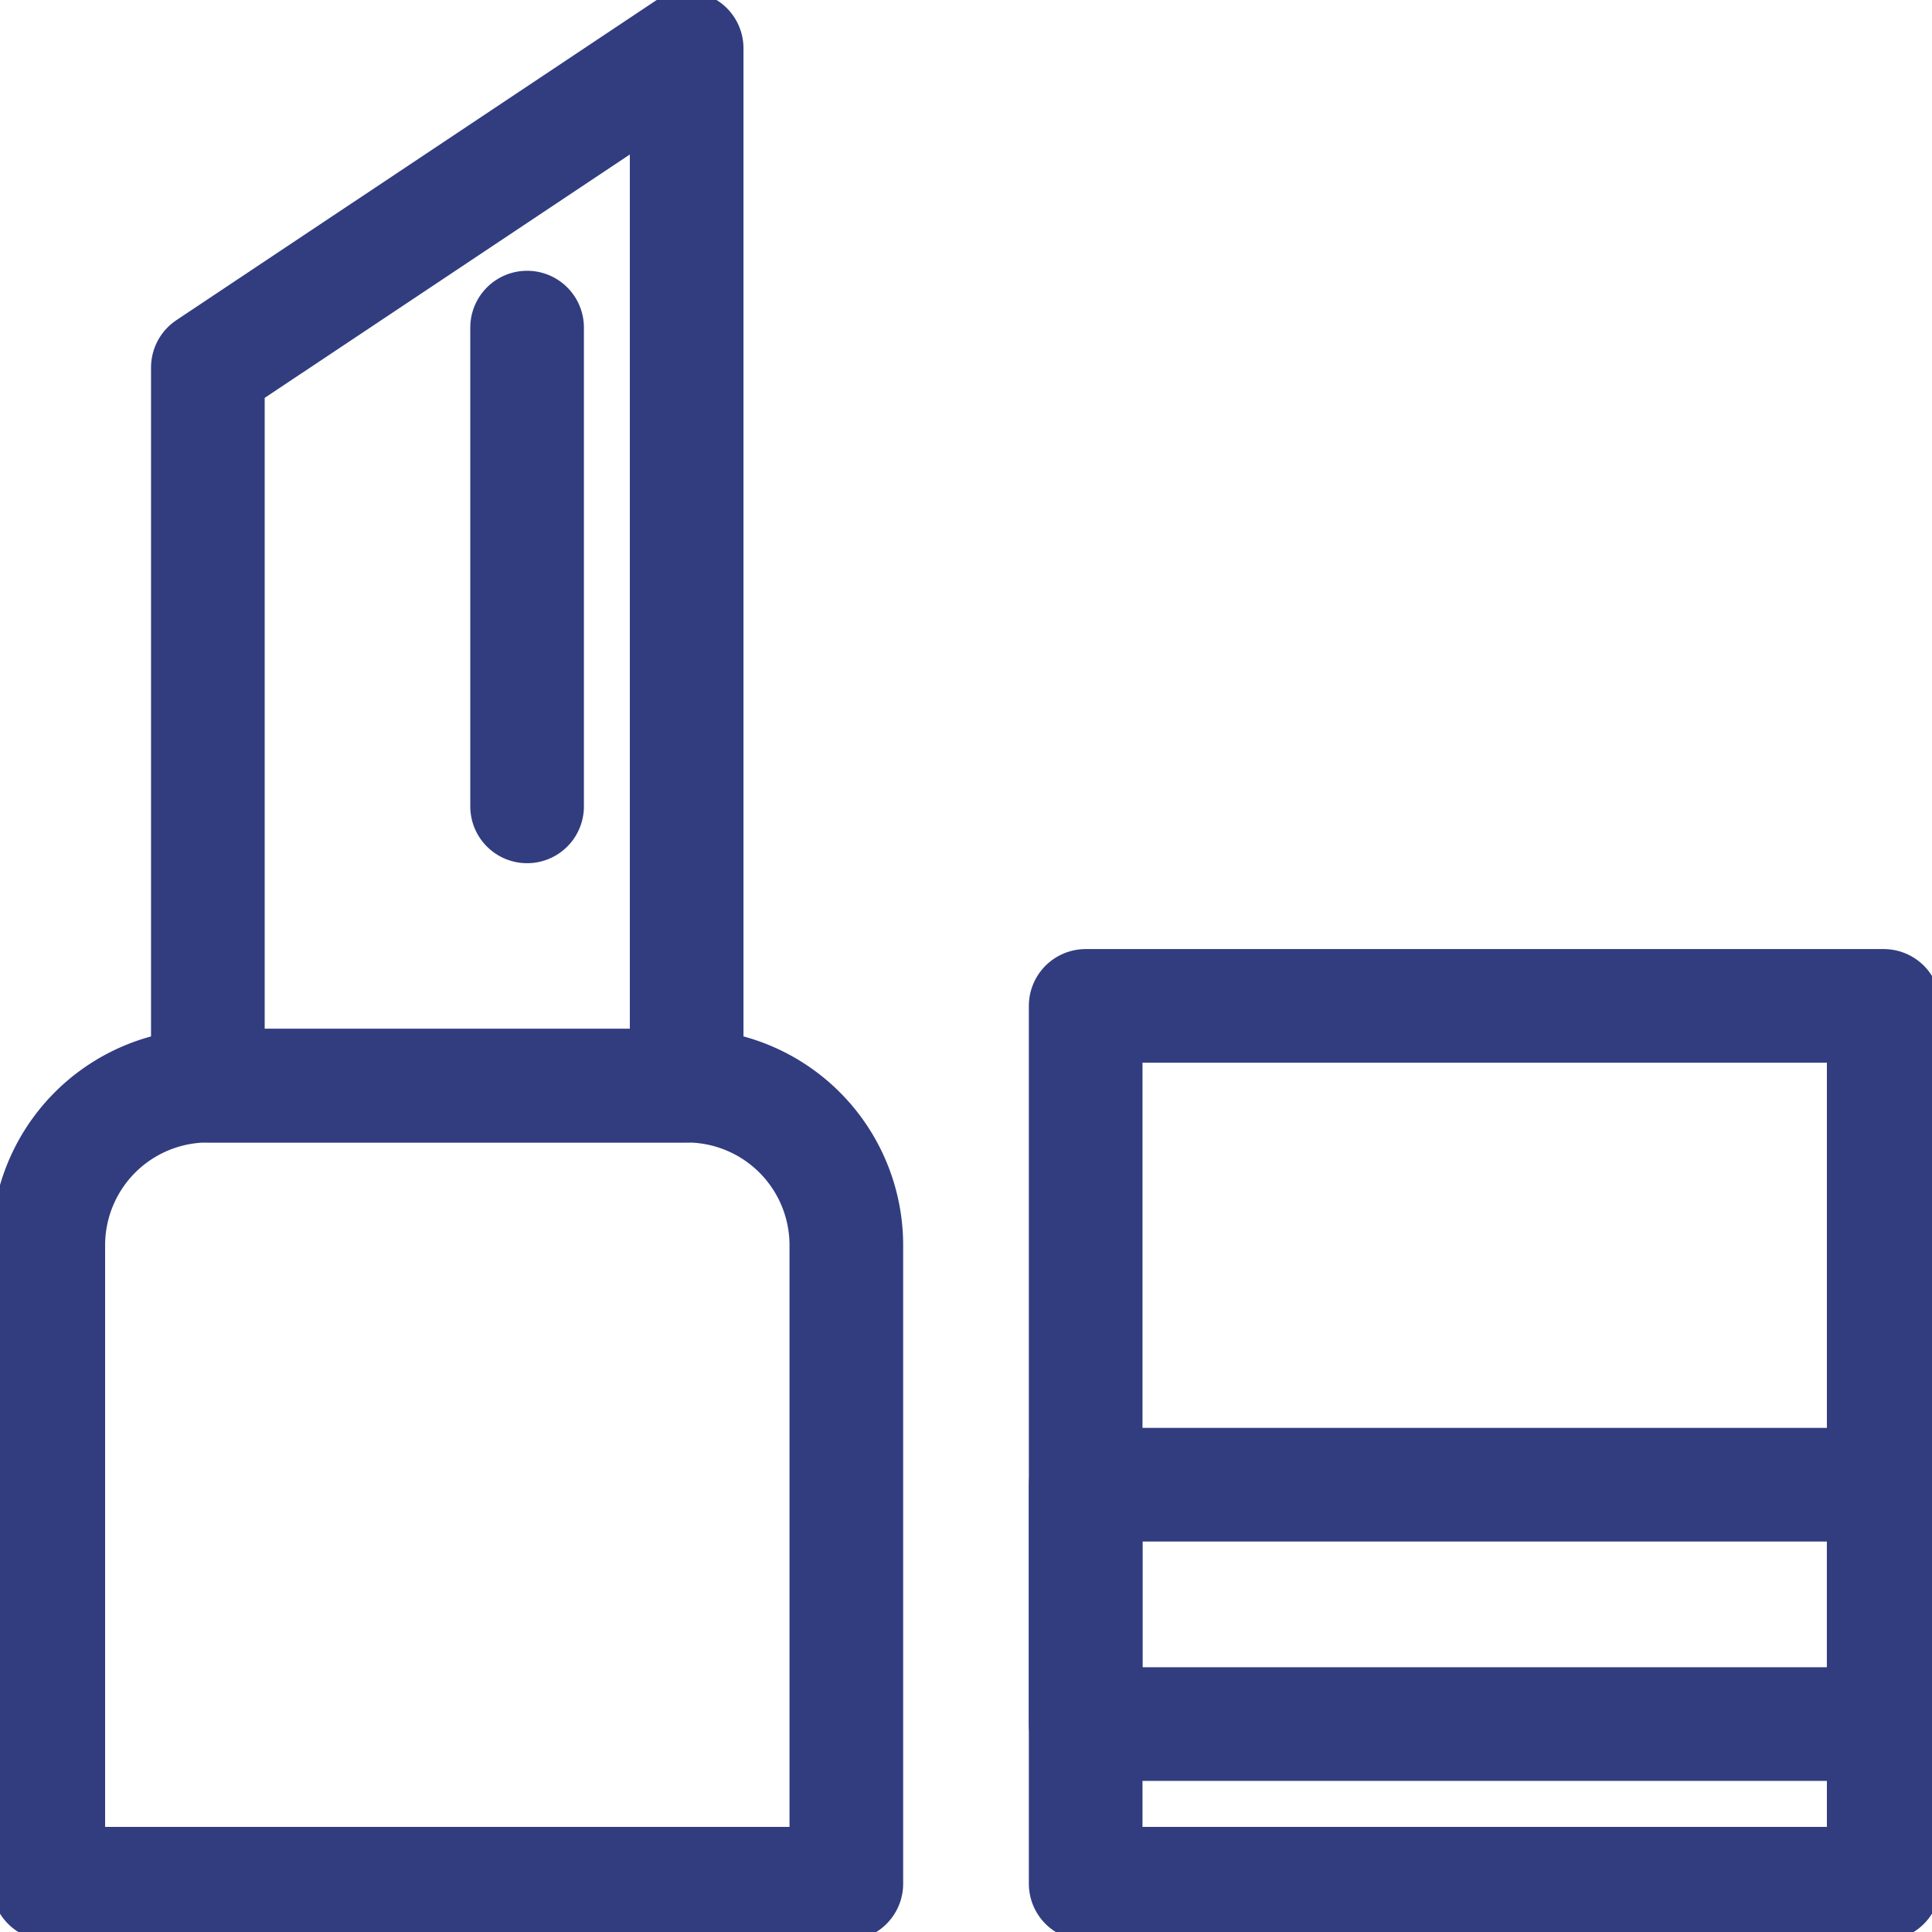
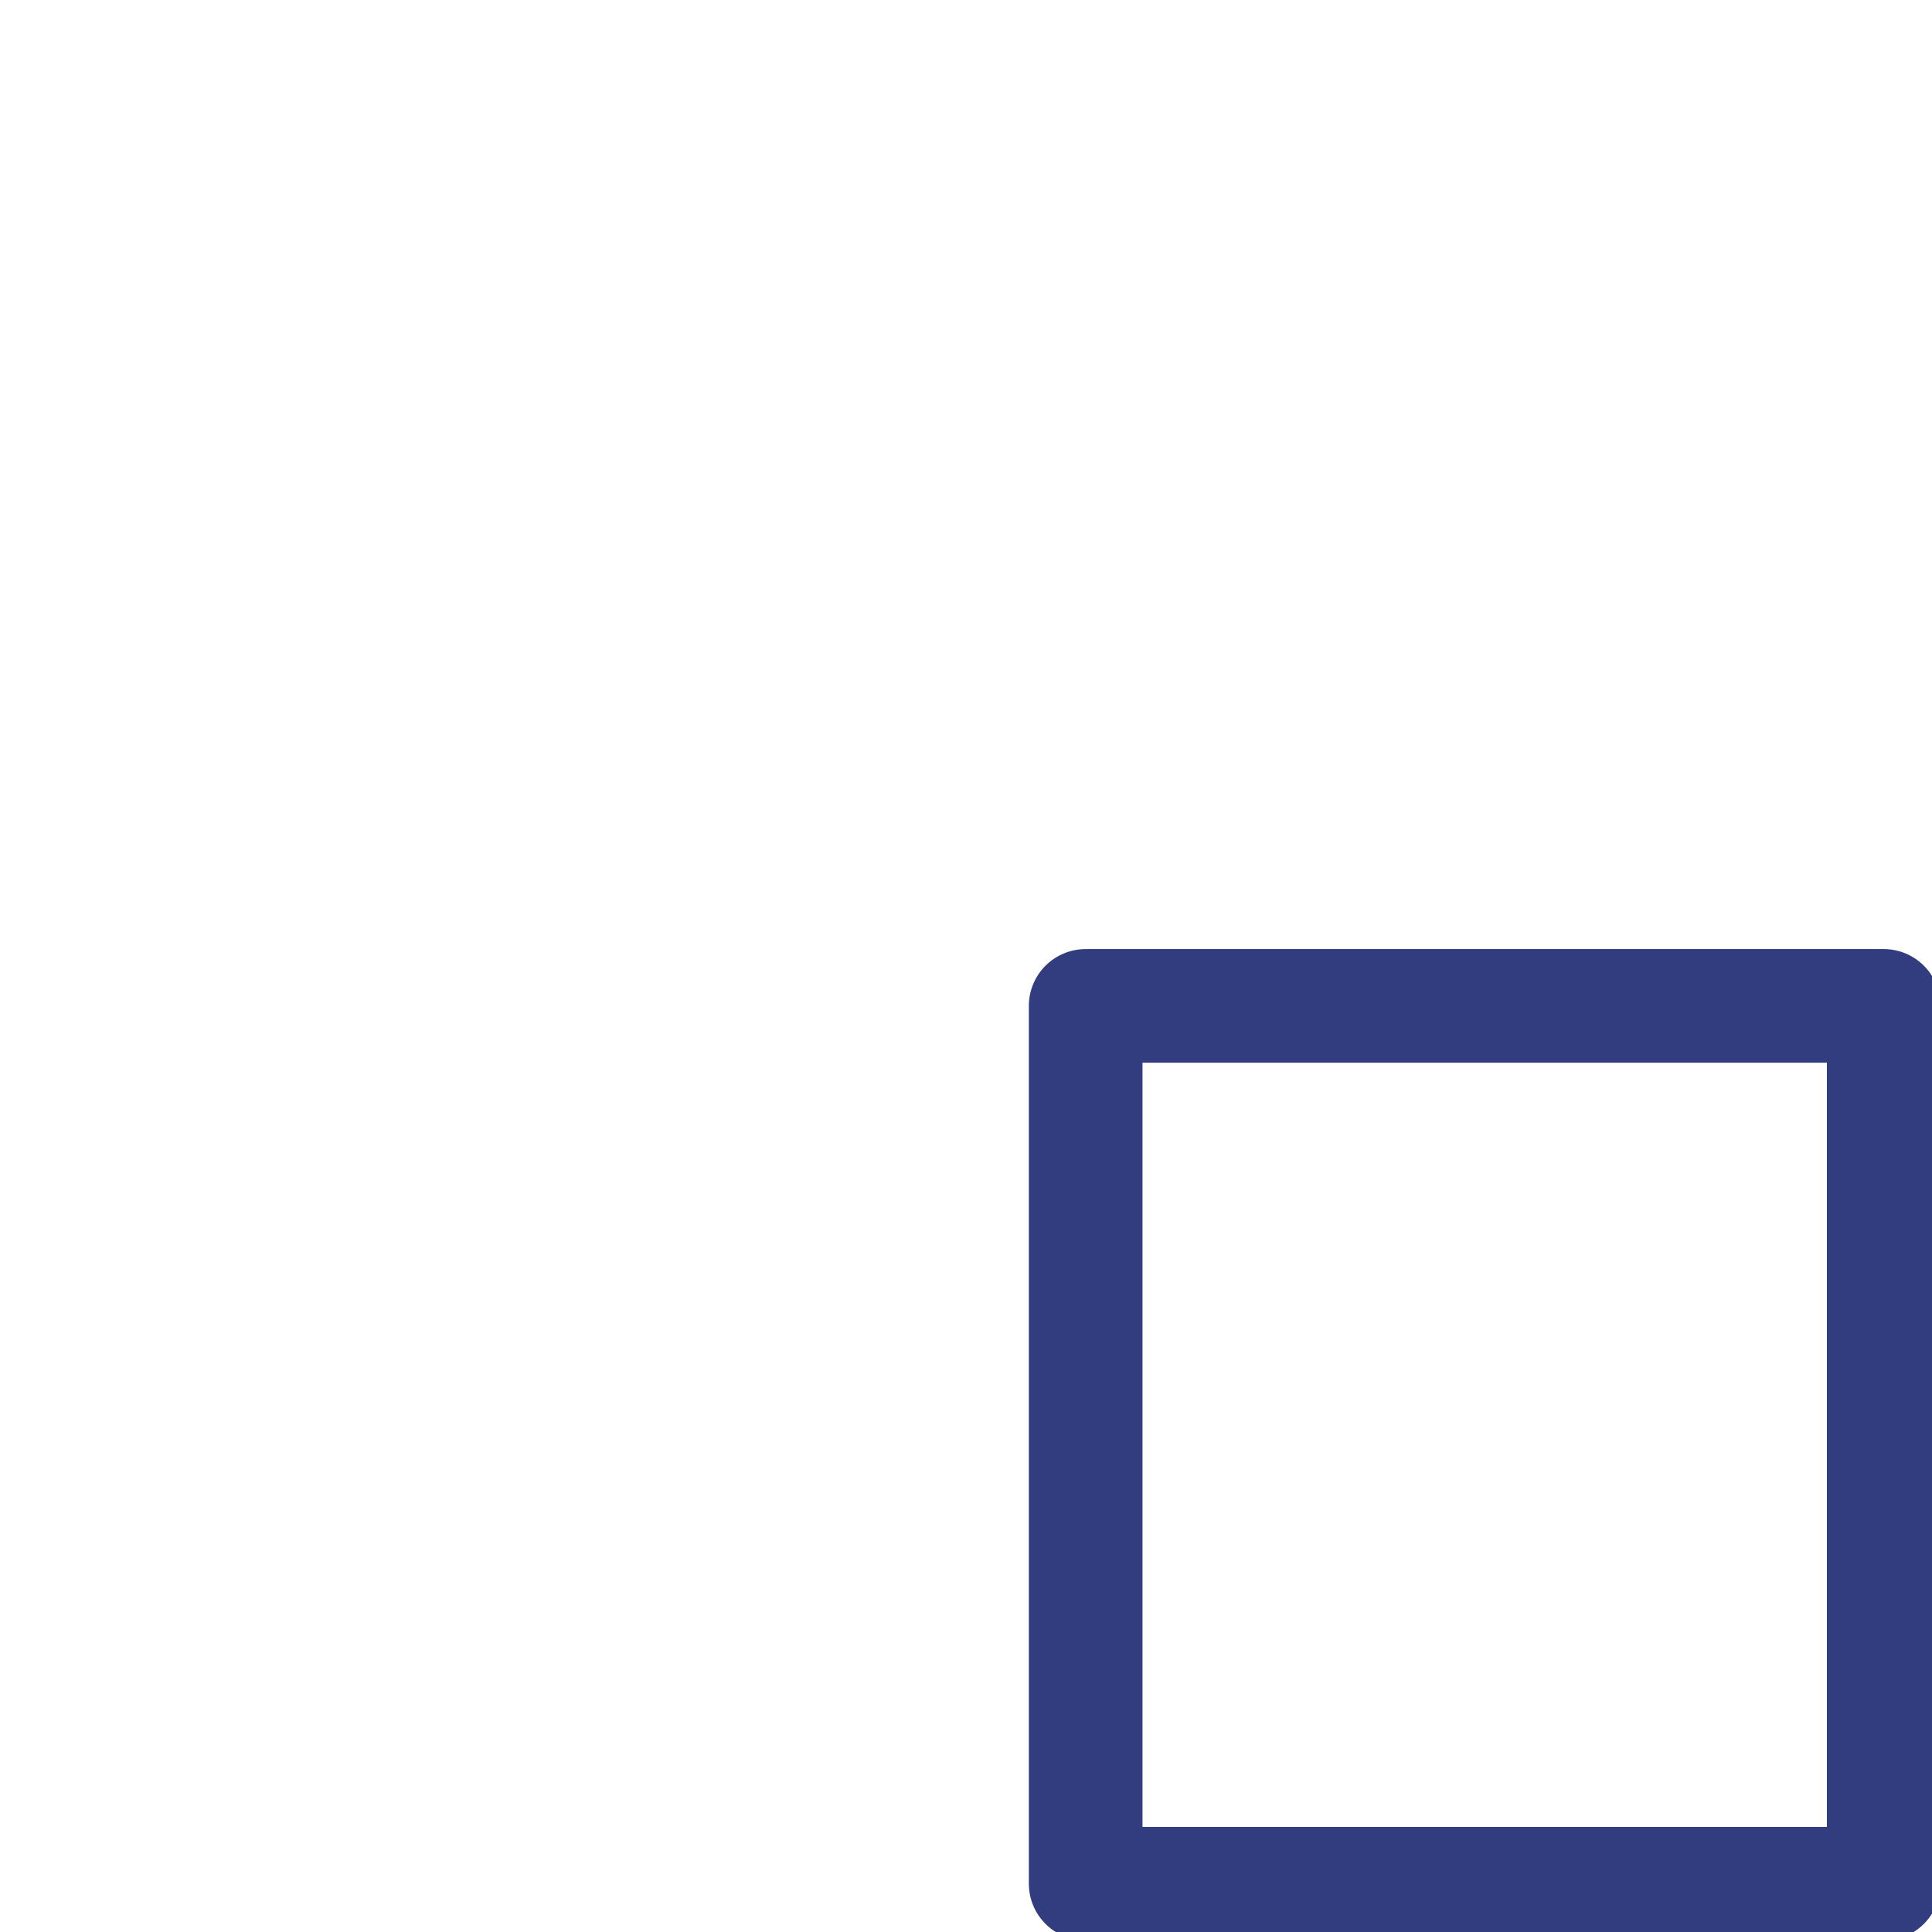
<svg xmlns="http://www.w3.org/2000/svg" width="34" height="34" viewBox="0 0 34 34">
  <defs>
    <clipPath id="a">
      <rect width="34" height="34" fill="#d35e28" />
    </clipPath>
  </defs>
  <g clip-path="url(#a)">
    <g transform="translate(0.85 0.85)">
-       <path d="M15.044,49.026a2.808,2.808,0,0,0-2.809-2.809H3.809A2.808,2.808,0,0,0,1,49.026V60.261H15.044Z" transform="translate(-1 -27.961)" fill="none" stroke="#313d7f" stroke-linejoin="round" stroke-width="2" />
      <rect width="14.044" height="15.448" transform="translate(18.256 16.852)" fill="none" stroke="#313d7f" stroke-linejoin="round" stroke-width="2" />
-       <path d="M16.382,1,7.956,6.617V19.256h8.426Z" transform="translate(-5.148 -1)" fill="none" stroke="#313d7f" stroke-linejoin="round" stroke-width="2" />
-       <line y2="8.426" transform="translate(8.426 4.915)" fill="none" stroke="#313d7f" stroke-linecap="round" stroke-linejoin="round" stroke-width="2" />
-       <rect width="14.044" height="4.213" transform="translate(18.256 25.278)" fill="none" stroke="#313d7f" stroke-linejoin="round" stroke-width="2" />
    </g>
  </g>
</svg>